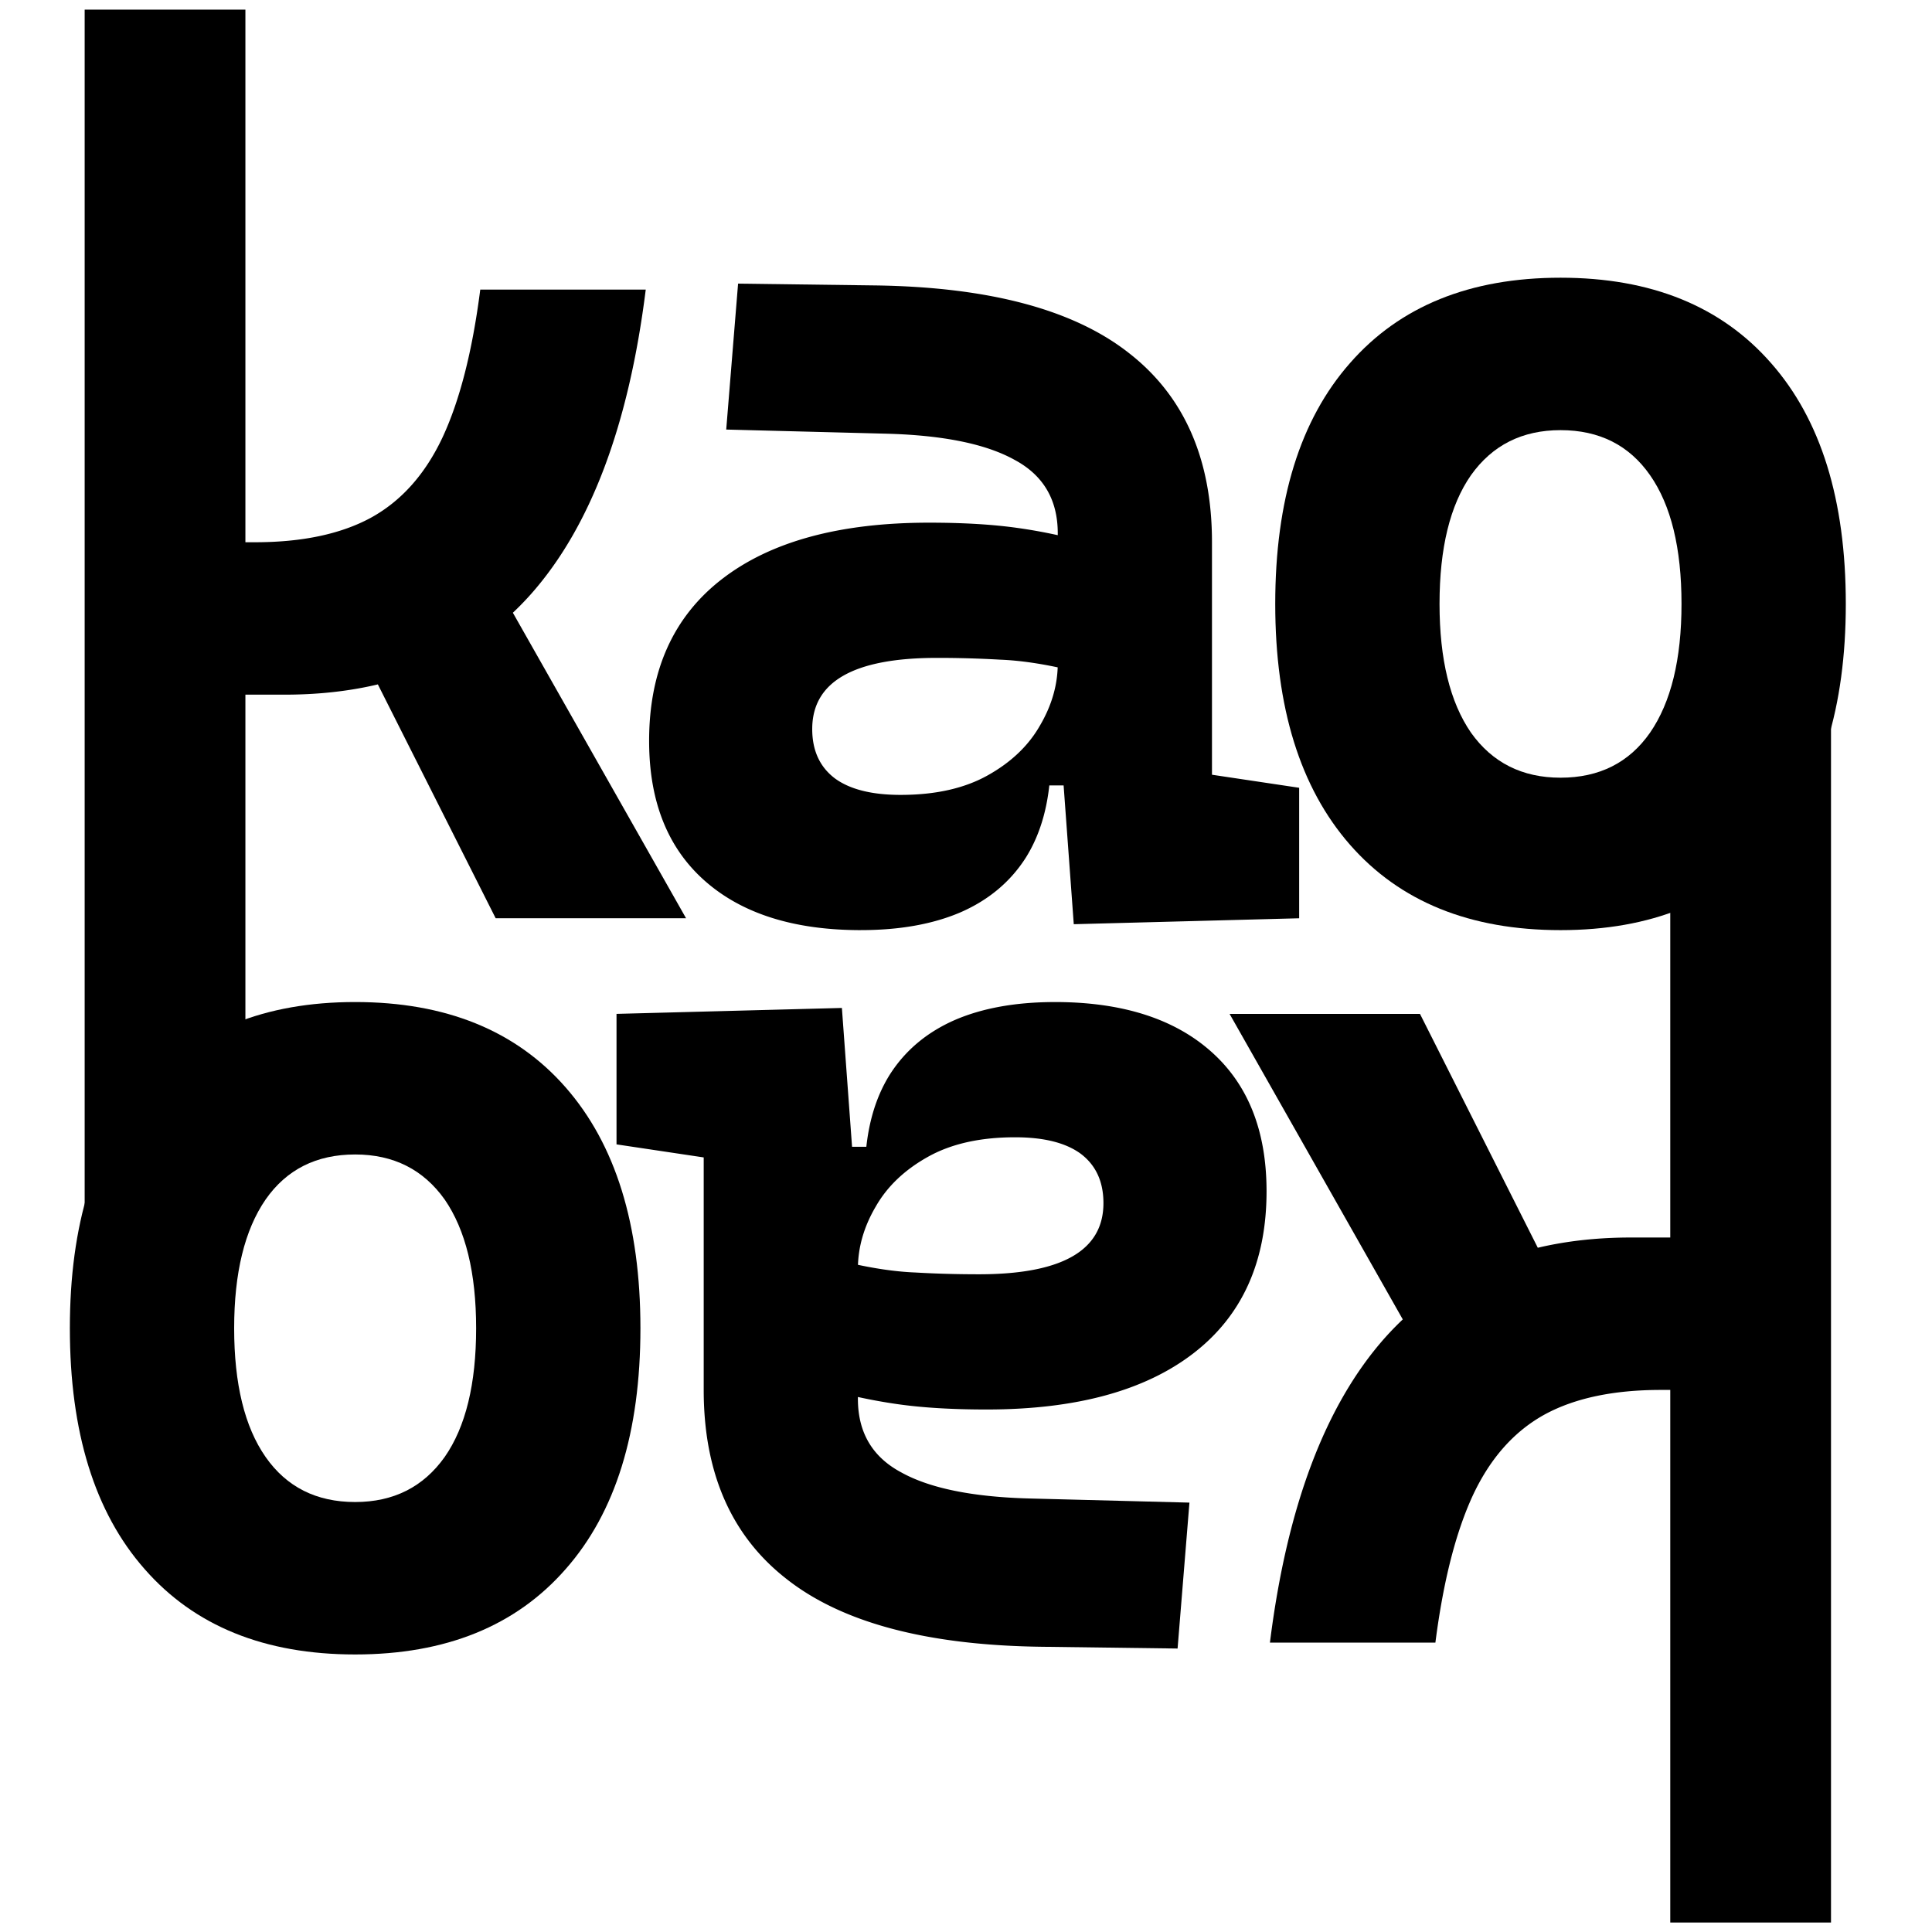
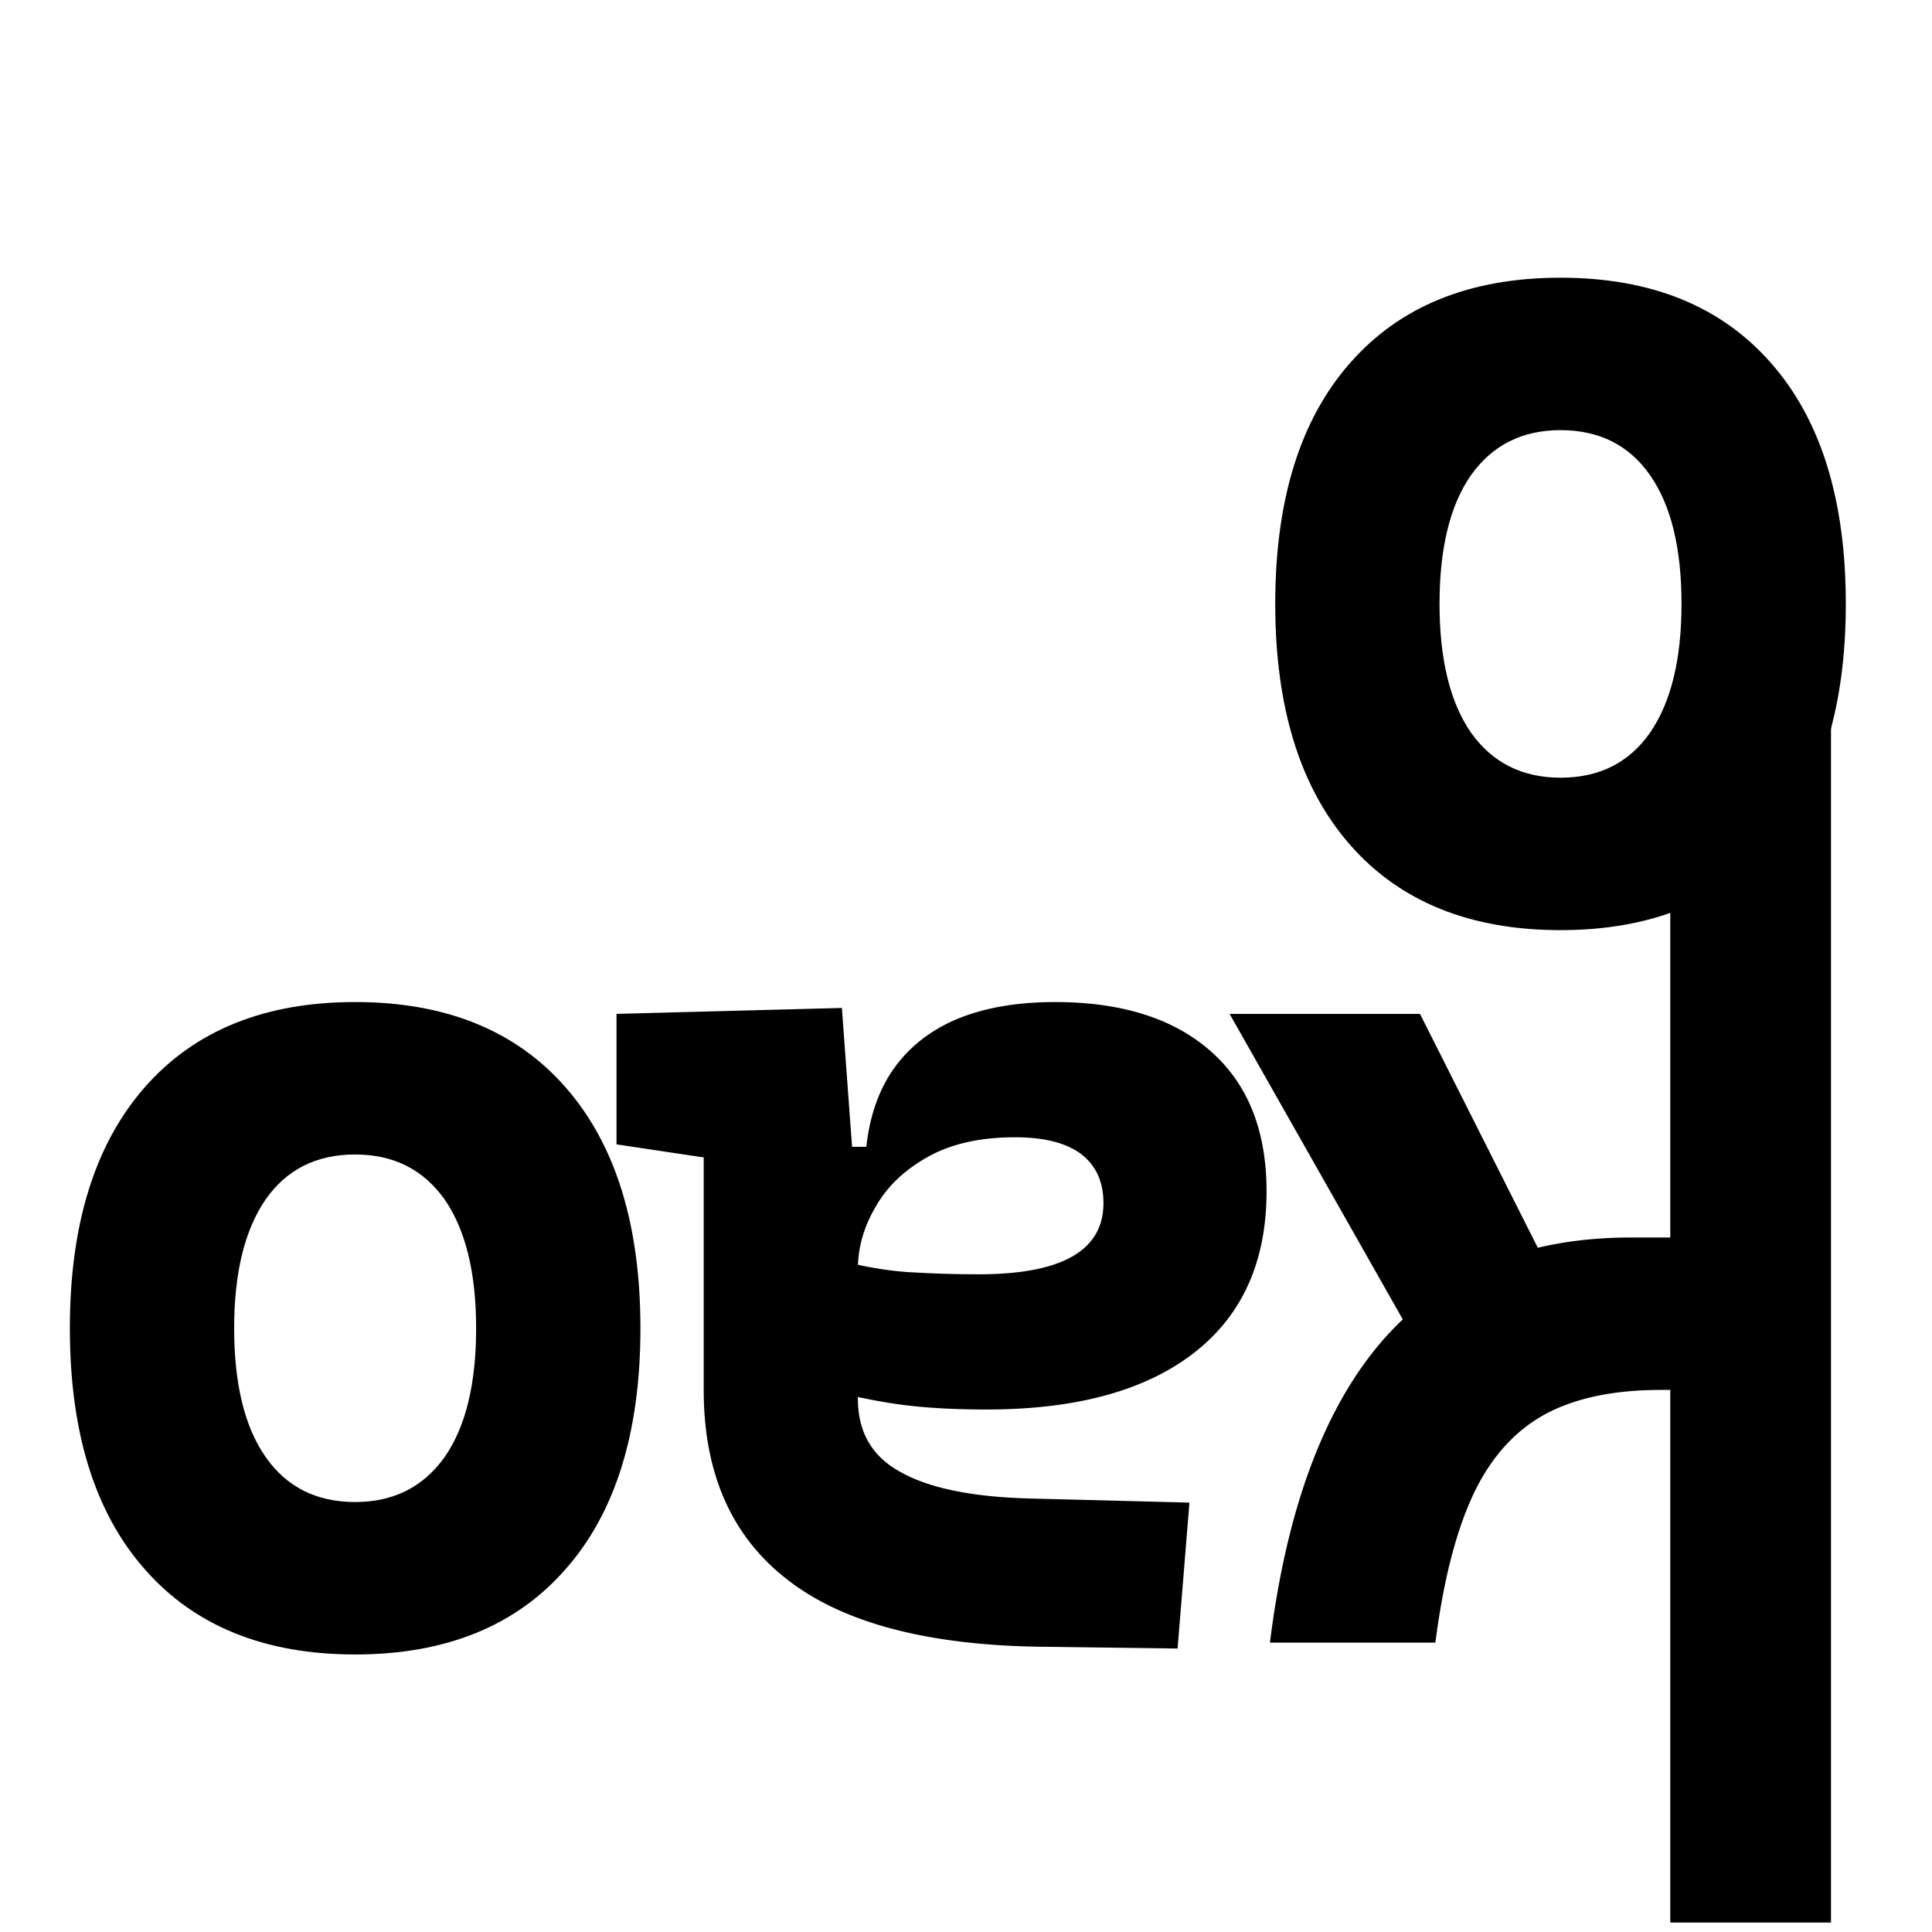
<svg xmlns="http://www.w3.org/2000/svg" width="101" height="101" fill="none">
-   <path fill="#000" d="M9.604 36.315v-7.968h3.721c2.46 0 4.475-.424 6.046-1.271 1.592-.869 2.843-2.264 3.752-4.186.91-1.943 1.571-4.527 1.984-7.752h8.651c-.889 7.111-2.894 12.423-6.015 15.937-3.121 3.494-7.41 5.24-12.867 5.24H9.604Zm-5.178 33.12V.504h8.403v62.2l-8.403 6.73Zm21.487-21.43-8.061-16 7.503-2.542 10.511 18.541h-9.953ZM56.134 48.315l-.713-9.736-.124-4.28v-6.417c0-1.757-.754-3.039-2.263-3.845-1.489-.827-3.71-1.282-6.666-1.364l-8.403-.217.62-7.628 7.162.093c5.953.083 10.377 1.261 13.27 3.535 2.895 2.253 4.342 5.55 4.342 9.89v12.155l4.558.682v6.822l-11.783.31Zm-11.13.31c-3.494 0-6.212-.858-8.155-2.574-1.943-1.715-2.915-4.155-2.915-7.317 0-3.68 1.271-6.501 3.814-8.465 2.542-1.963 6.15-2.945 10.82-2.945 1.8 0 3.35.093 4.652.279 1.323.186 2.656.475 4 .868l-1.365 6.542c-1.323-.31-2.511-.486-3.565-.527a56.58 56.58 0 0 0-3.318-.093c-4.34 0-6.511 1.24-6.511 3.72 0 1.117.392 1.975 1.178 2.574.785.579 1.933.868 3.442.868 1.819 0 3.338-.34 4.557-1.023 1.22-.682 2.13-1.55 2.729-2.604.62-1.055.93-2.14.93-3.256v-2.046l1.178 8.433H53.84l1.085-.992c-.062 1.902-.496 3.493-1.302 4.775-.806 1.26-1.943 2.212-3.41 2.852-1.448.62-3.184.93-5.21.93Z" />
  <path fill="#000" d="M81.58 48.625c-4.733 0-8.402-1.489-11.007-4.465-2.604-2.977-3.907-7.173-3.907-12.589 0-5.436 1.303-9.632 3.907-12.588 2.605-2.977 6.274-4.465 11.007-4.465 4.734 0 8.403 1.488 11.007 4.465 2.605 2.956 3.907 7.152 3.907 12.588 0 5.416-1.302 9.612-3.907 12.589-2.604 2.976-6.273 4.465-11.007 4.465Zm0-7.969c2.026 0 3.587-.785 4.682-2.356 1.096-1.592 1.643-3.835 1.643-6.729 0-2.914-.547-5.157-1.643-6.728-1.095-1.57-2.656-2.356-4.682-2.356-2.005 0-3.565.785-4.682 2.356-1.095 1.571-1.643 3.814-1.643 6.728 0 2.894.548 5.137 1.643 6.729 1.117 1.57 2.677 2.356 4.682 2.356Z" />
  <path fill="#000" d="M90.542 64.694v7.968h-3.72c-2.46 0-4.476.424-6.047 1.271-1.592.869-2.842 2.264-3.752 4.186-.91 1.943-1.57 4.527-1.984 7.752h-8.65c.888-7.11 2.893-12.423 6.014-15.937 3.122-3.494 7.41-5.24 12.868-5.24h5.27Zm5.178-33.12v68.931h-8.403v-62.2l8.403-6.73Zm-21.487 21.43 8.061 16-7.503 2.542L64.28 53.004h9.953ZM44.012 52.694l.713 9.736.124 4.28v6.417c0 1.757.755 3.039 2.264 3.845 1.488.827 3.71 1.282 6.666 1.364l8.402.217-.62 7.628-7.162-.093c-5.953-.083-10.377-1.261-13.27-3.535-2.895-2.253-4.341-5.55-4.341-9.89V60.507l-4.558-.682v-6.822l11.782-.31Zm11.131-.31c3.493 0 6.212.858 8.154 2.574 1.944 1.715 2.915 4.155 2.915 7.317 0 3.68-1.271 6.501-3.814 8.465-2.542 1.964-6.15 2.945-10.82 2.945-1.799 0-3.35-.093-4.652-.279a28.303 28.303 0 0 1-4-.868l1.365-6.542c1.323.31 2.511.486 3.566.527 1.054.062 2.16.093 3.317.093 4.341 0 6.511-1.24 6.511-3.72 0-1.117-.392-1.975-1.178-2.574-.785-.579-1.932-.868-3.441-.868-1.82 0-3.339.34-4.558 1.023-1.22.682-2.13 1.55-2.729 2.604-.62 1.055-.93 2.14-.93 3.256v2.046l-1.178-8.433h2.635l-1.085.992c.062-1.902.496-3.493 1.302-4.775.806-1.26 1.943-2.212 3.411-2.852 1.447-.62 3.183-.93 5.209-.93Z" />
  <path fill="#000" d="M18.566 52.384c4.734 0 8.403 1.489 11.007 4.465 2.605 2.977 3.907 7.173 3.907 12.589 0 5.436-1.302 9.632-3.907 12.588-2.604 2.977-6.273 4.465-11.007 4.465-4.733 0-8.403-1.488-11.007-4.465-2.605-2.956-3.907-7.152-3.907-12.588 0-5.416 1.302-9.612 3.907-12.589 2.604-2.976 6.273-4.465 11.007-4.465Zm0 7.969c-2.026 0-3.586.785-4.682 2.356-1.095 1.592-1.643 3.835-1.643 6.729 0 2.914.548 5.157 1.643 6.728 1.096 1.57 2.656 2.356 4.682 2.356 2.005 0 3.566-.785 4.682-2.356 1.095-1.571 1.643-3.814 1.643-6.728 0-2.894-.548-5.137-1.643-6.729-1.116-1.57-2.677-2.356-4.682-2.356Z" />
</svg>